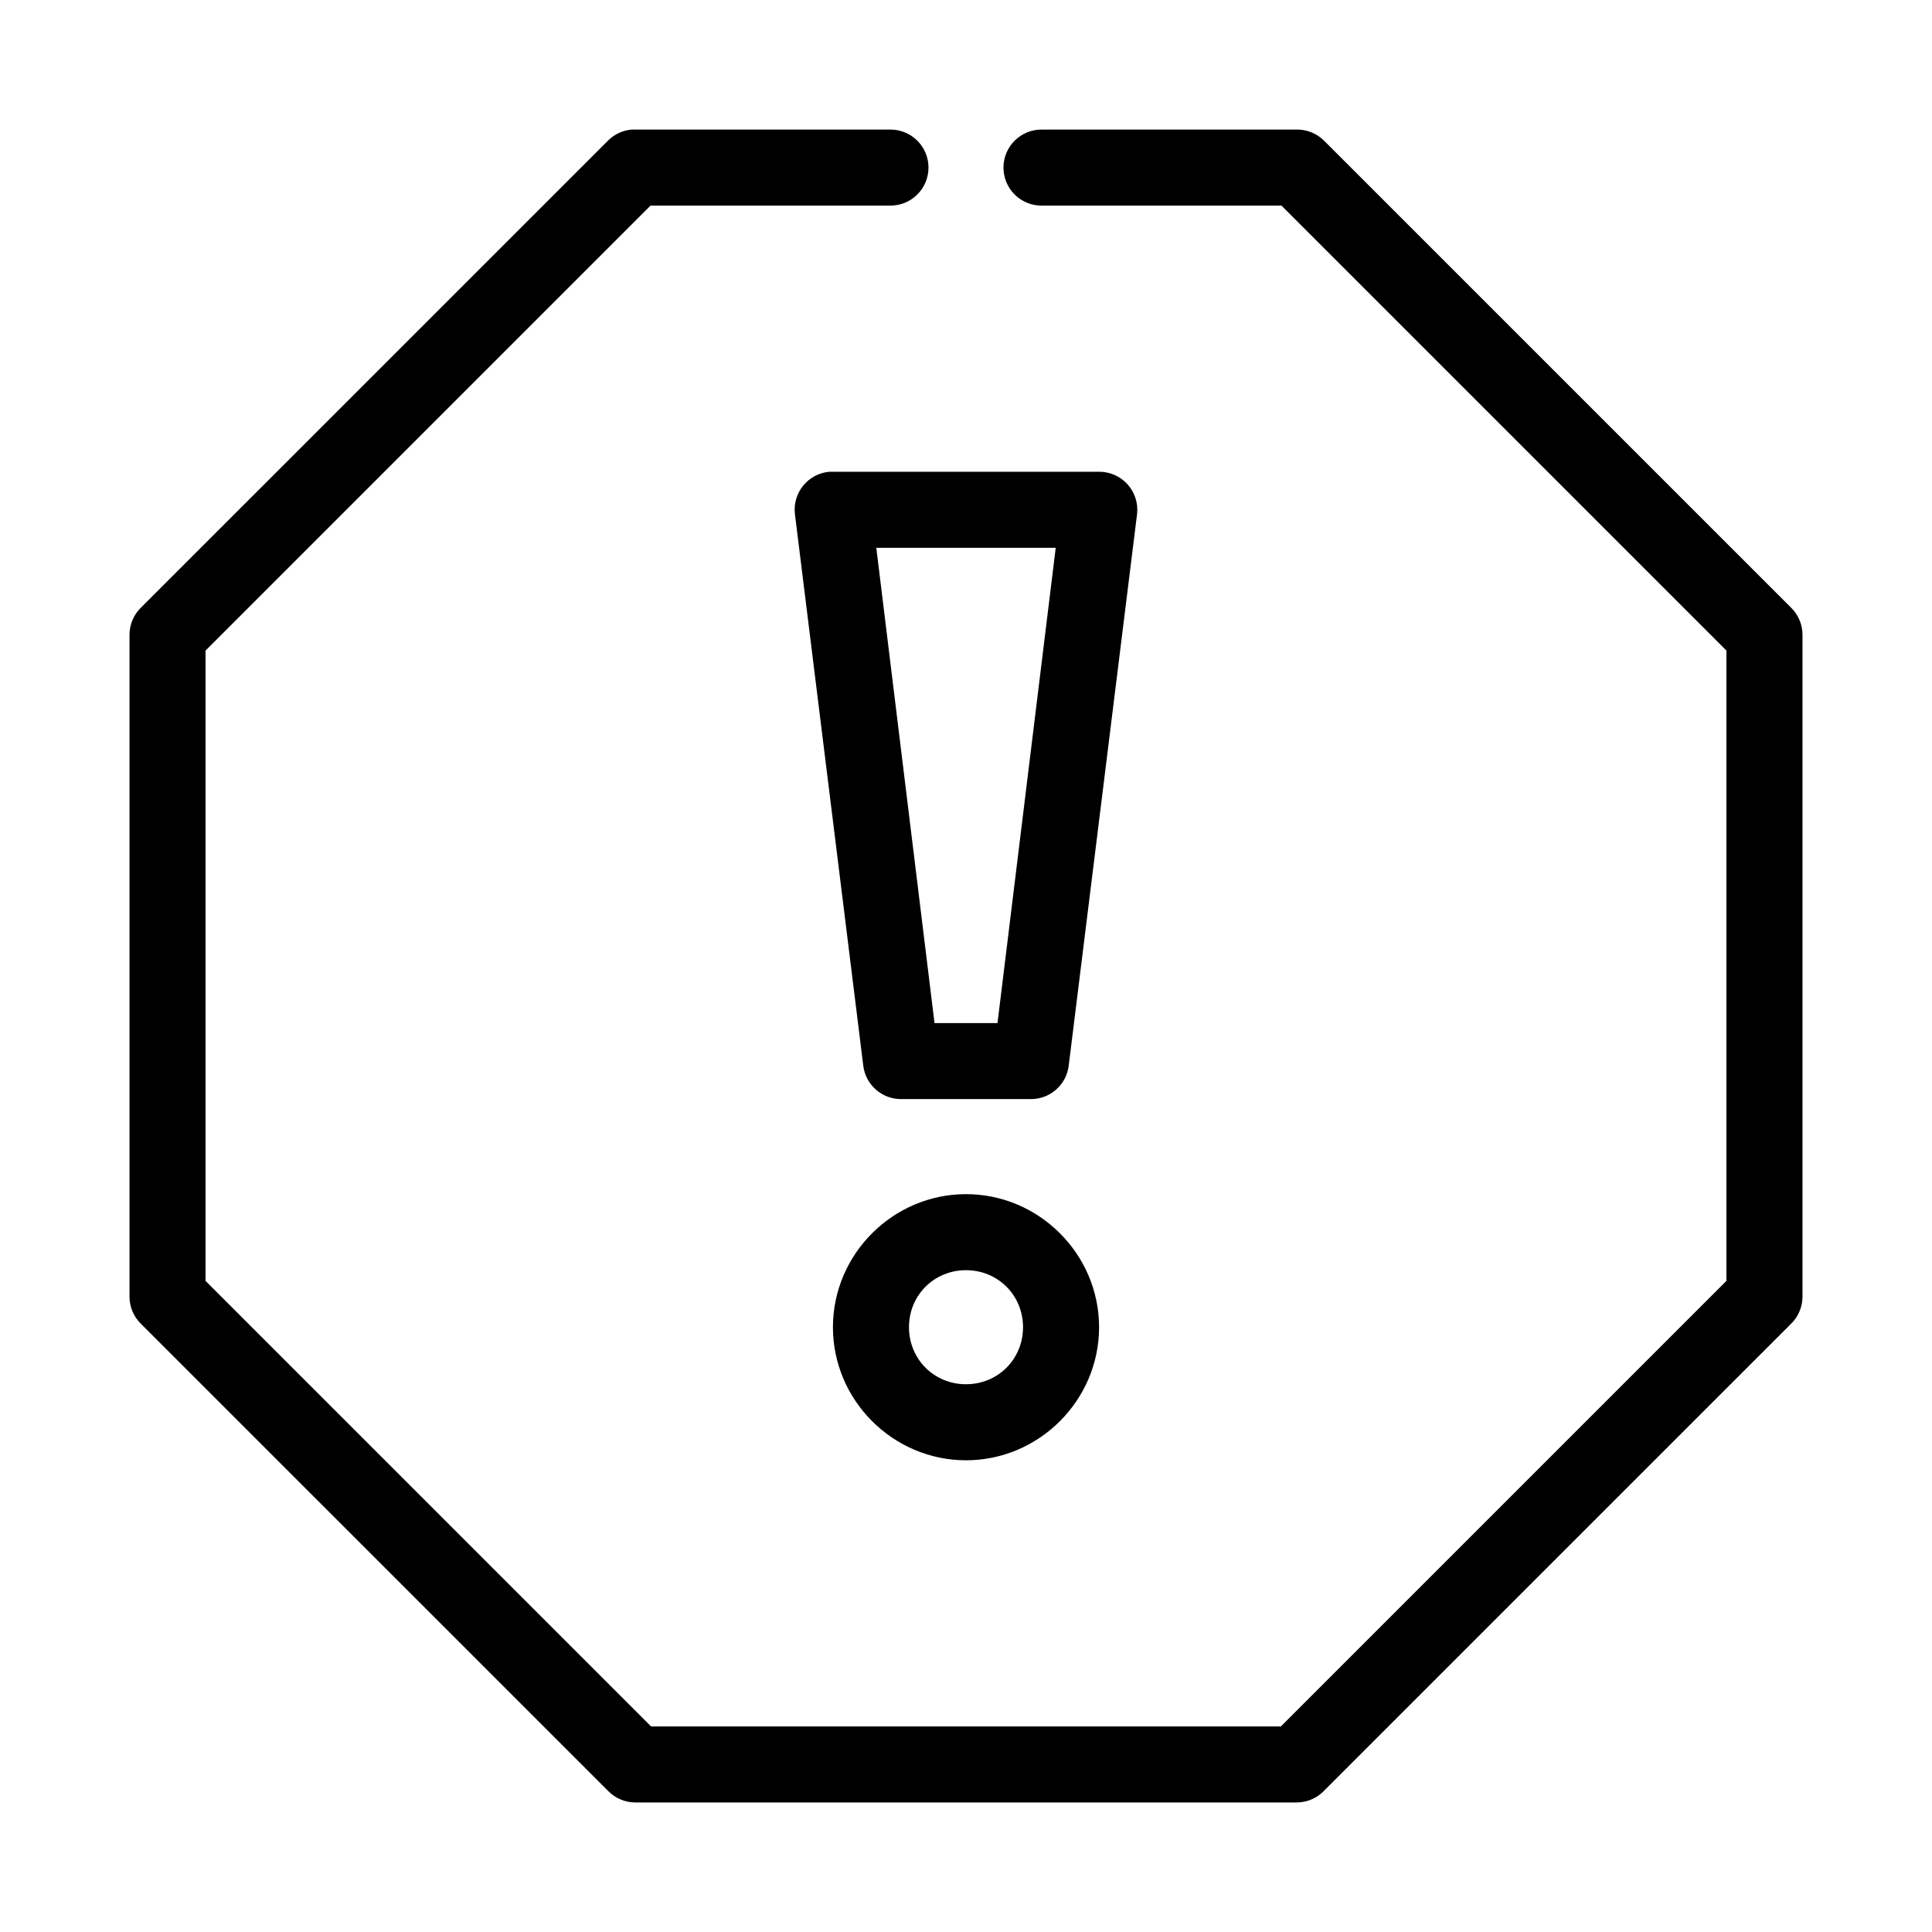
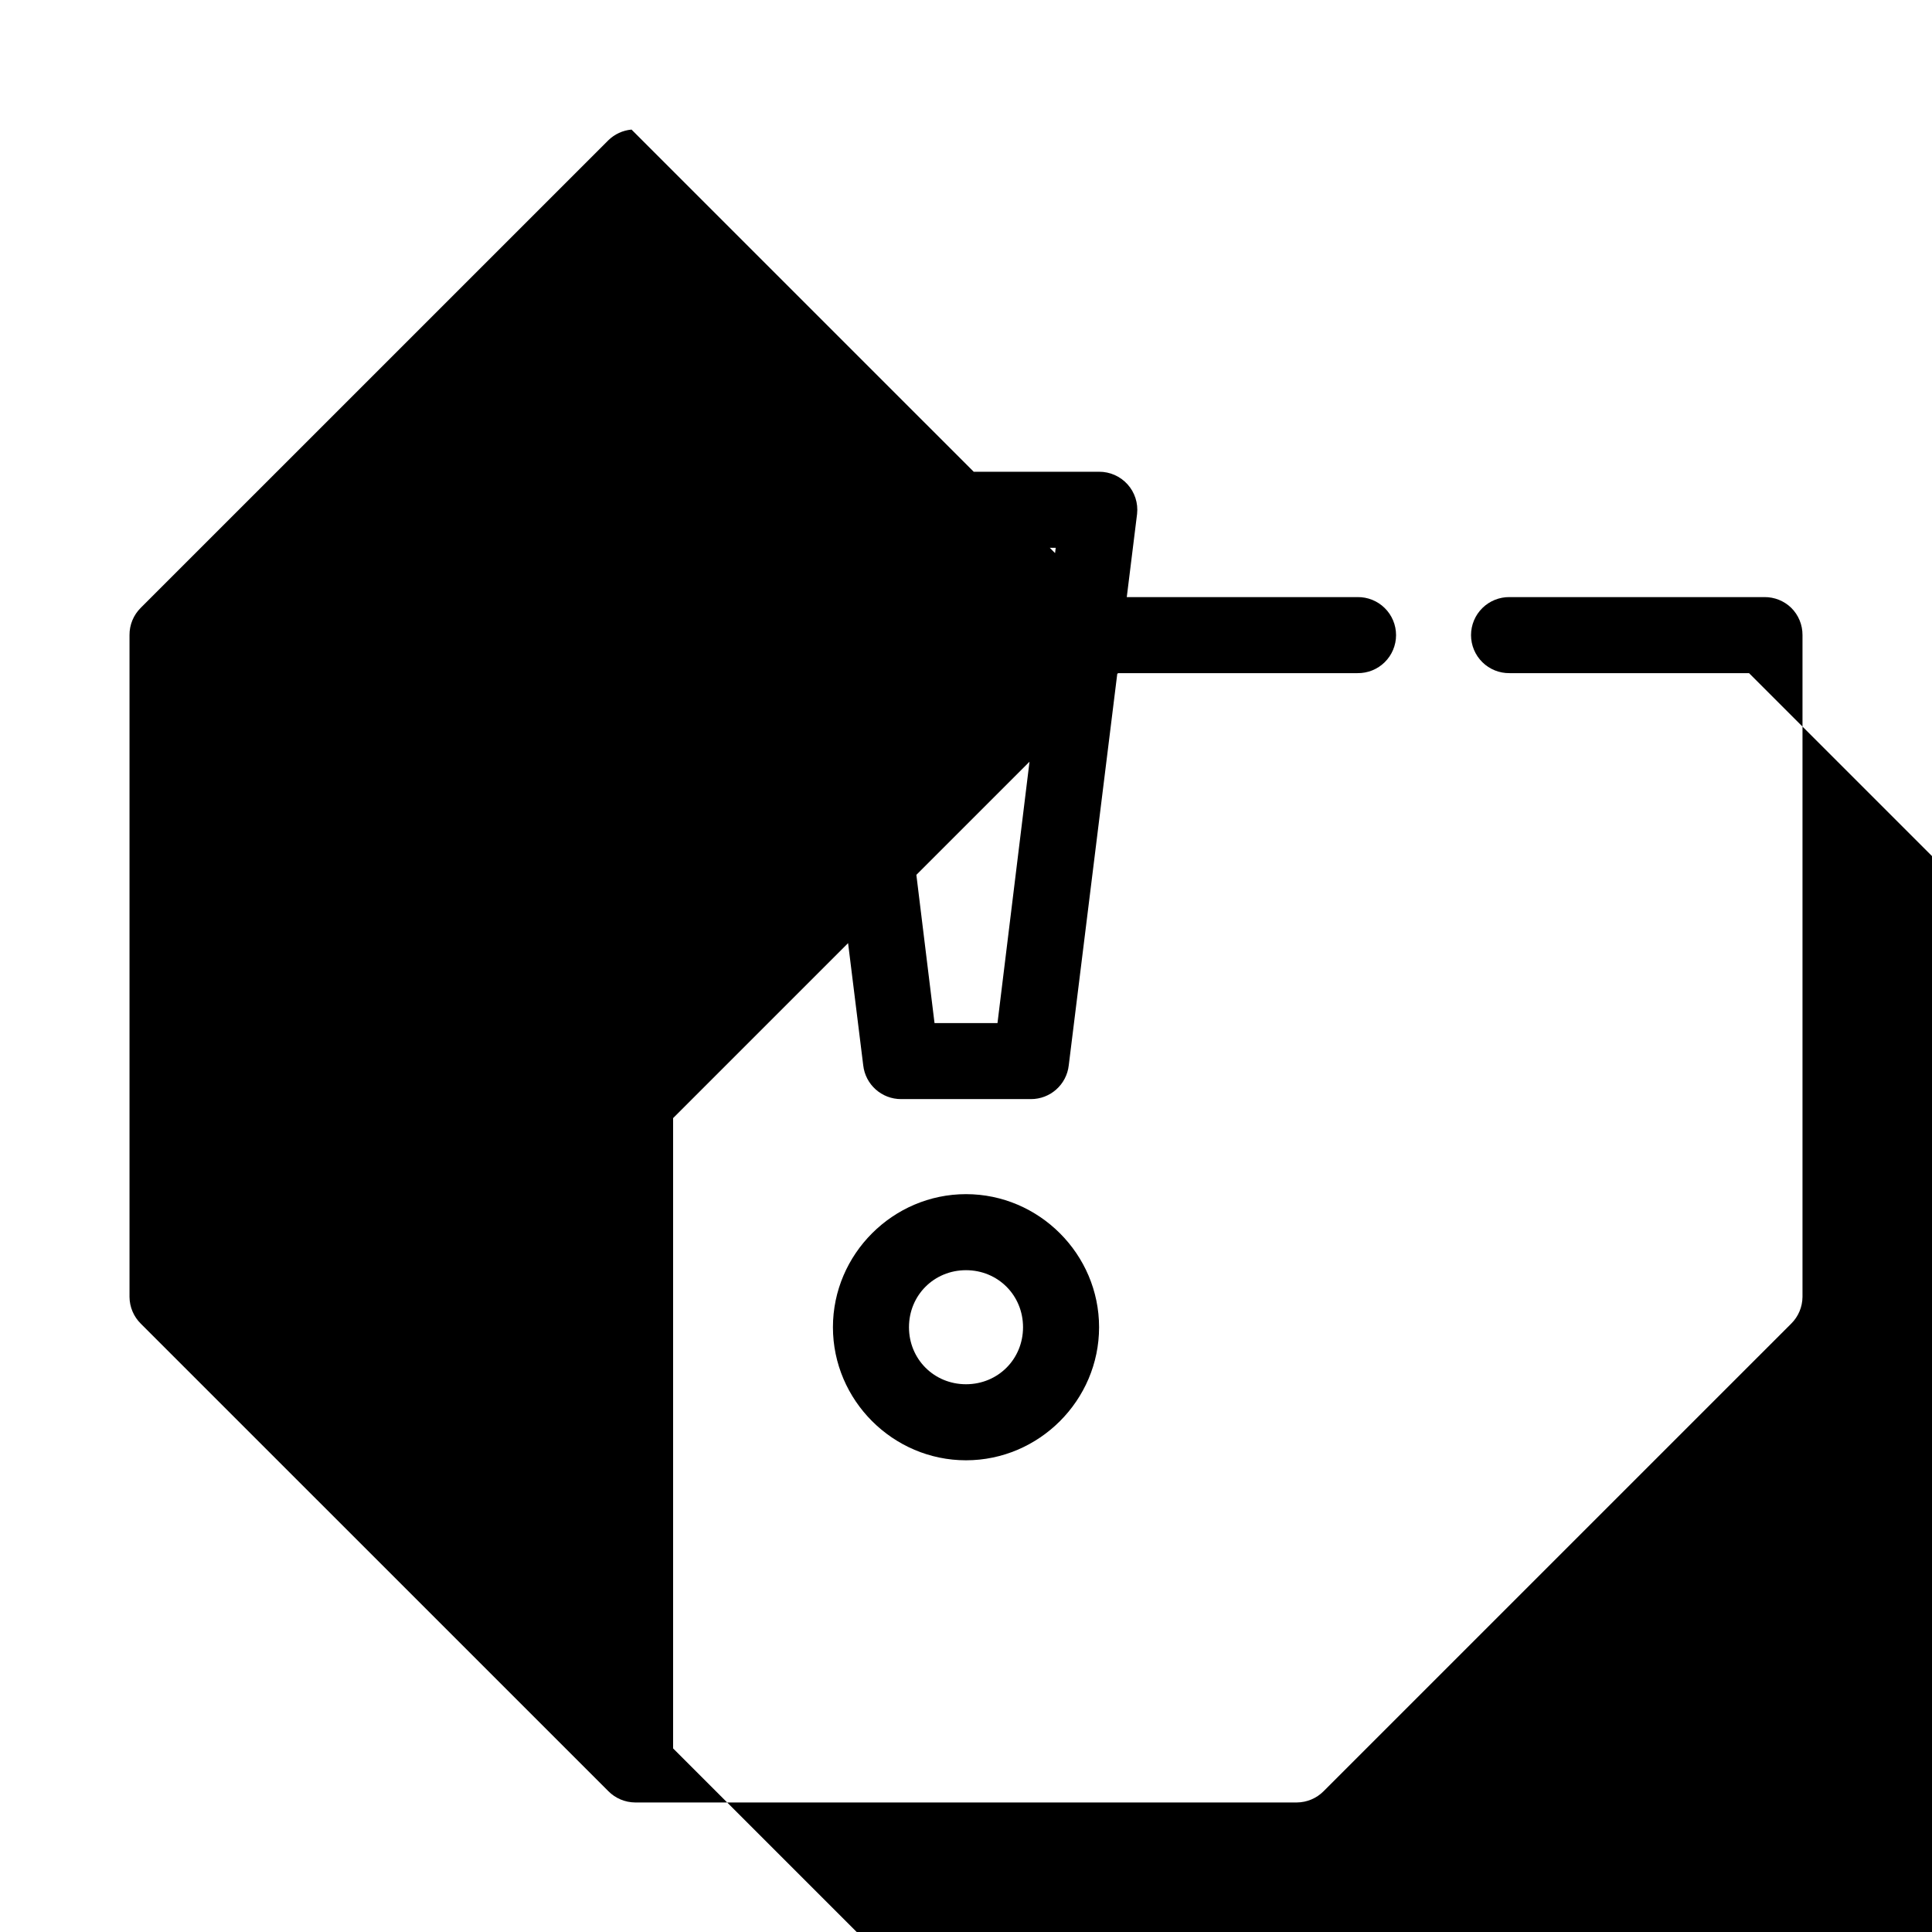
<svg xmlns="http://www.w3.org/2000/svg" fill="#000000" width="800px" height="800px" version="1.1" viewBox="144 144 512 512">
-   <path d="m311.36 178.34c-2.312 0.207-4.481 1.211-6.141 2.832l-123.91 123.9c-1.934 1.91-3.012 4.523-2.988 7.242v175.38c0.02 2.664 1.094 5.211 2.988 7.086l123.91 123.9c1.875 1.895 4.422 2.969 7.086 2.992h175.39-0.004c2.664-0.023 5.215-1.098 7.086-2.992l123.91-123.9c1.895-1.875 2.969-4.422 2.992-7.086v-175.38c0.02-2.719-1.059-5.332-2.992-7.242l-123.91-123.9c-1.898-1.836-4.441-2.856-7.086-2.836h-67.543 0.004c-2.699-0.035-5.297 1.008-7.219 2.902s-3.004 4.477-3.004 7.176c0 2.695 1.082 5.281 3.004 7.176 1.922 1.895 4.519 2.938 7.219 2.898h63.449l117.92 117.92v167.04l-118.08 118.08h-166.89l-118.08-118.08v-167.04l117.92-117.92h63.449c2.695 0.039 5.297-1.004 7.215-2.898 1.922-1.895 3.004-4.481 3.004-7.176 0-2.699-1.082-5.281-3.004-7.176-1.918-1.895-4.519-2.938-7.215-2.902h-67.543c-0.316-0.012-0.629-0.012-0.945 0zm52.43 90.68c-2.711 0.238-5.207 1.559-6.926 3.664-1.719 2.106-2.516 4.816-2.207 7.516l18.105 146.1c0.566 5.129 4.914 9.004 10.074 8.973h34.324c5.16 0.031 9.512-3.844 10.074-8.973l18.105-146.1c0.316-2.859-0.605-5.715-2.531-7.848-1.922-2.137-4.668-3.348-7.543-3.332h-70.535c-0.312-0.012-0.629-0.012-0.941 0zm12.438 20.152h47.547l-15.43 125.95h-16.688zm23.773 171.29c-19.359 0-35.266 15.91-35.266 35.266 0 19.355 15.91 35.266 35.266 35.266 19.359 0 35.266-15.91 35.266-35.266 0-19.355-15.91-35.266-35.266-35.266zm0 20.152c8.465 0 15.113 6.648 15.113 15.113 0 8.465-6.648 15.113-15.113 15.113s-15.113-6.648-15.113-15.113c0-8.469 6.648-15.113 15.113-15.113z" />
+   <path d="m311.36 178.34c-2.312 0.207-4.481 1.211-6.141 2.832l-123.91 123.9c-1.934 1.91-3.012 4.523-2.988 7.242v175.38c0.02 2.664 1.094 5.211 2.988 7.086l123.91 123.9c1.875 1.895 4.422 2.969 7.086 2.992h175.39-0.004c2.664-0.023 5.215-1.098 7.086-2.992l123.91-123.9c1.895-1.875 2.969-4.422 2.992-7.086v-175.38c0.02-2.719-1.059-5.332-2.992-7.242c-1.898-1.836-4.441-2.856-7.086-2.836h-67.543 0.004c-2.699-0.035-5.297 1.008-7.219 2.902s-3.004 4.477-3.004 7.176c0 2.695 1.082 5.281 3.004 7.176 1.922 1.895 4.519 2.938 7.219 2.898h63.449l117.92 117.92v167.04l-118.08 118.08h-166.89l-118.08-118.08v-167.04l117.92-117.92h63.449c2.695 0.039 5.297-1.004 7.215-2.898 1.922-1.895 3.004-4.481 3.004-7.176 0-2.699-1.082-5.281-3.004-7.176-1.918-1.895-4.519-2.938-7.215-2.902h-67.543c-0.316-0.012-0.629-0.012-0.945 0zm52.43 90.68c-2.711 0.238-5.207 1.559-6.926 3.664-1.719 2.106-2.516 4.816-2.207 7.516l18.105 146.1c0.566 5.129 4.914 9.004 10.074 8.973h34.324c5.16 0.031 9.512-3.844 10.074-8.973l18.105-146.1c0.316-2.859-0.605-5.715-2.531-7.848-1.922-2.137-4.668-3.348-7.543-3.332h-70.535c-0.312-0.012-0.629-0.012-0.941 0zm12.438 20.152h47.547l-15.43 125.95h-16.688zm23.773 171.29c-19.359 0-35.266 15.91-35.266 35.266 0 19.355 15.91 35.266 35.266 35.266 19.359 0 35.266-15.91 35.266-35.266 0-19.355-15.91-35.266-35.266-35.266zm0 20.152c8.465 0 15.113 6.648 15.113 15.113 0 8.465-6.648 15.113-15.113 15.113s-15.113-6.648-15.113-15.113c0-8.469 6.648-15.113 15.113-15.113z" />
</svg>